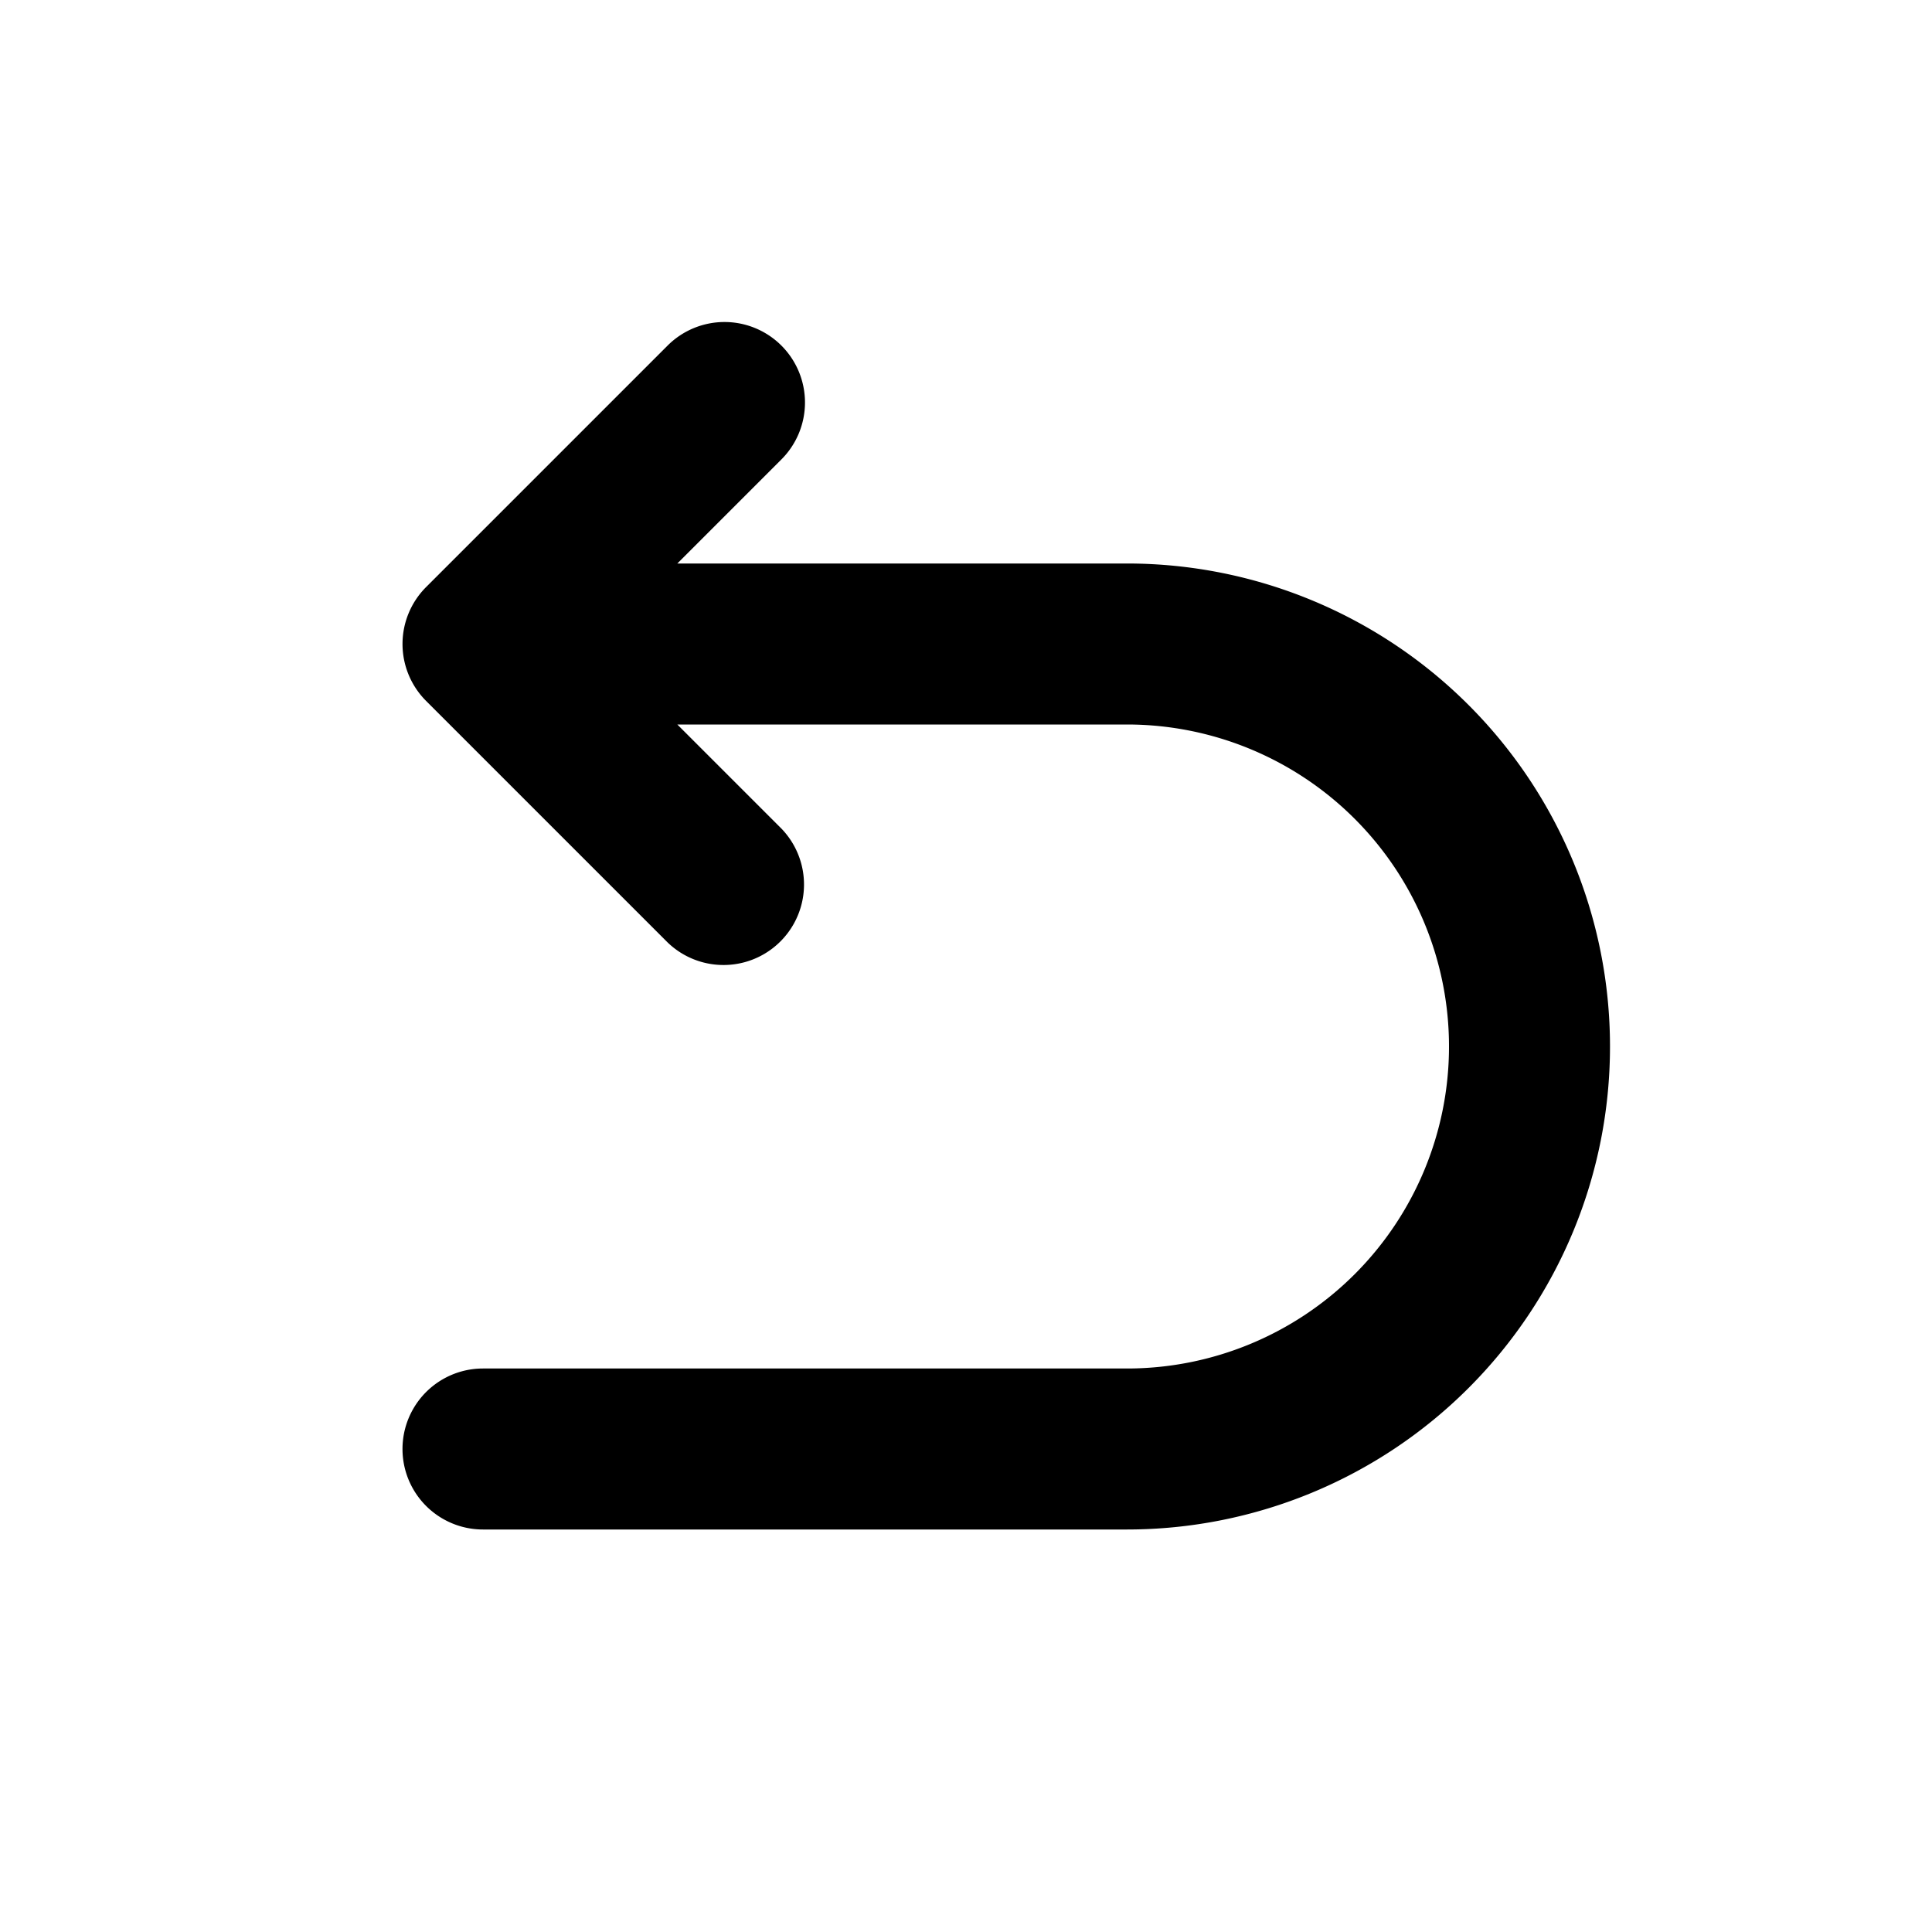
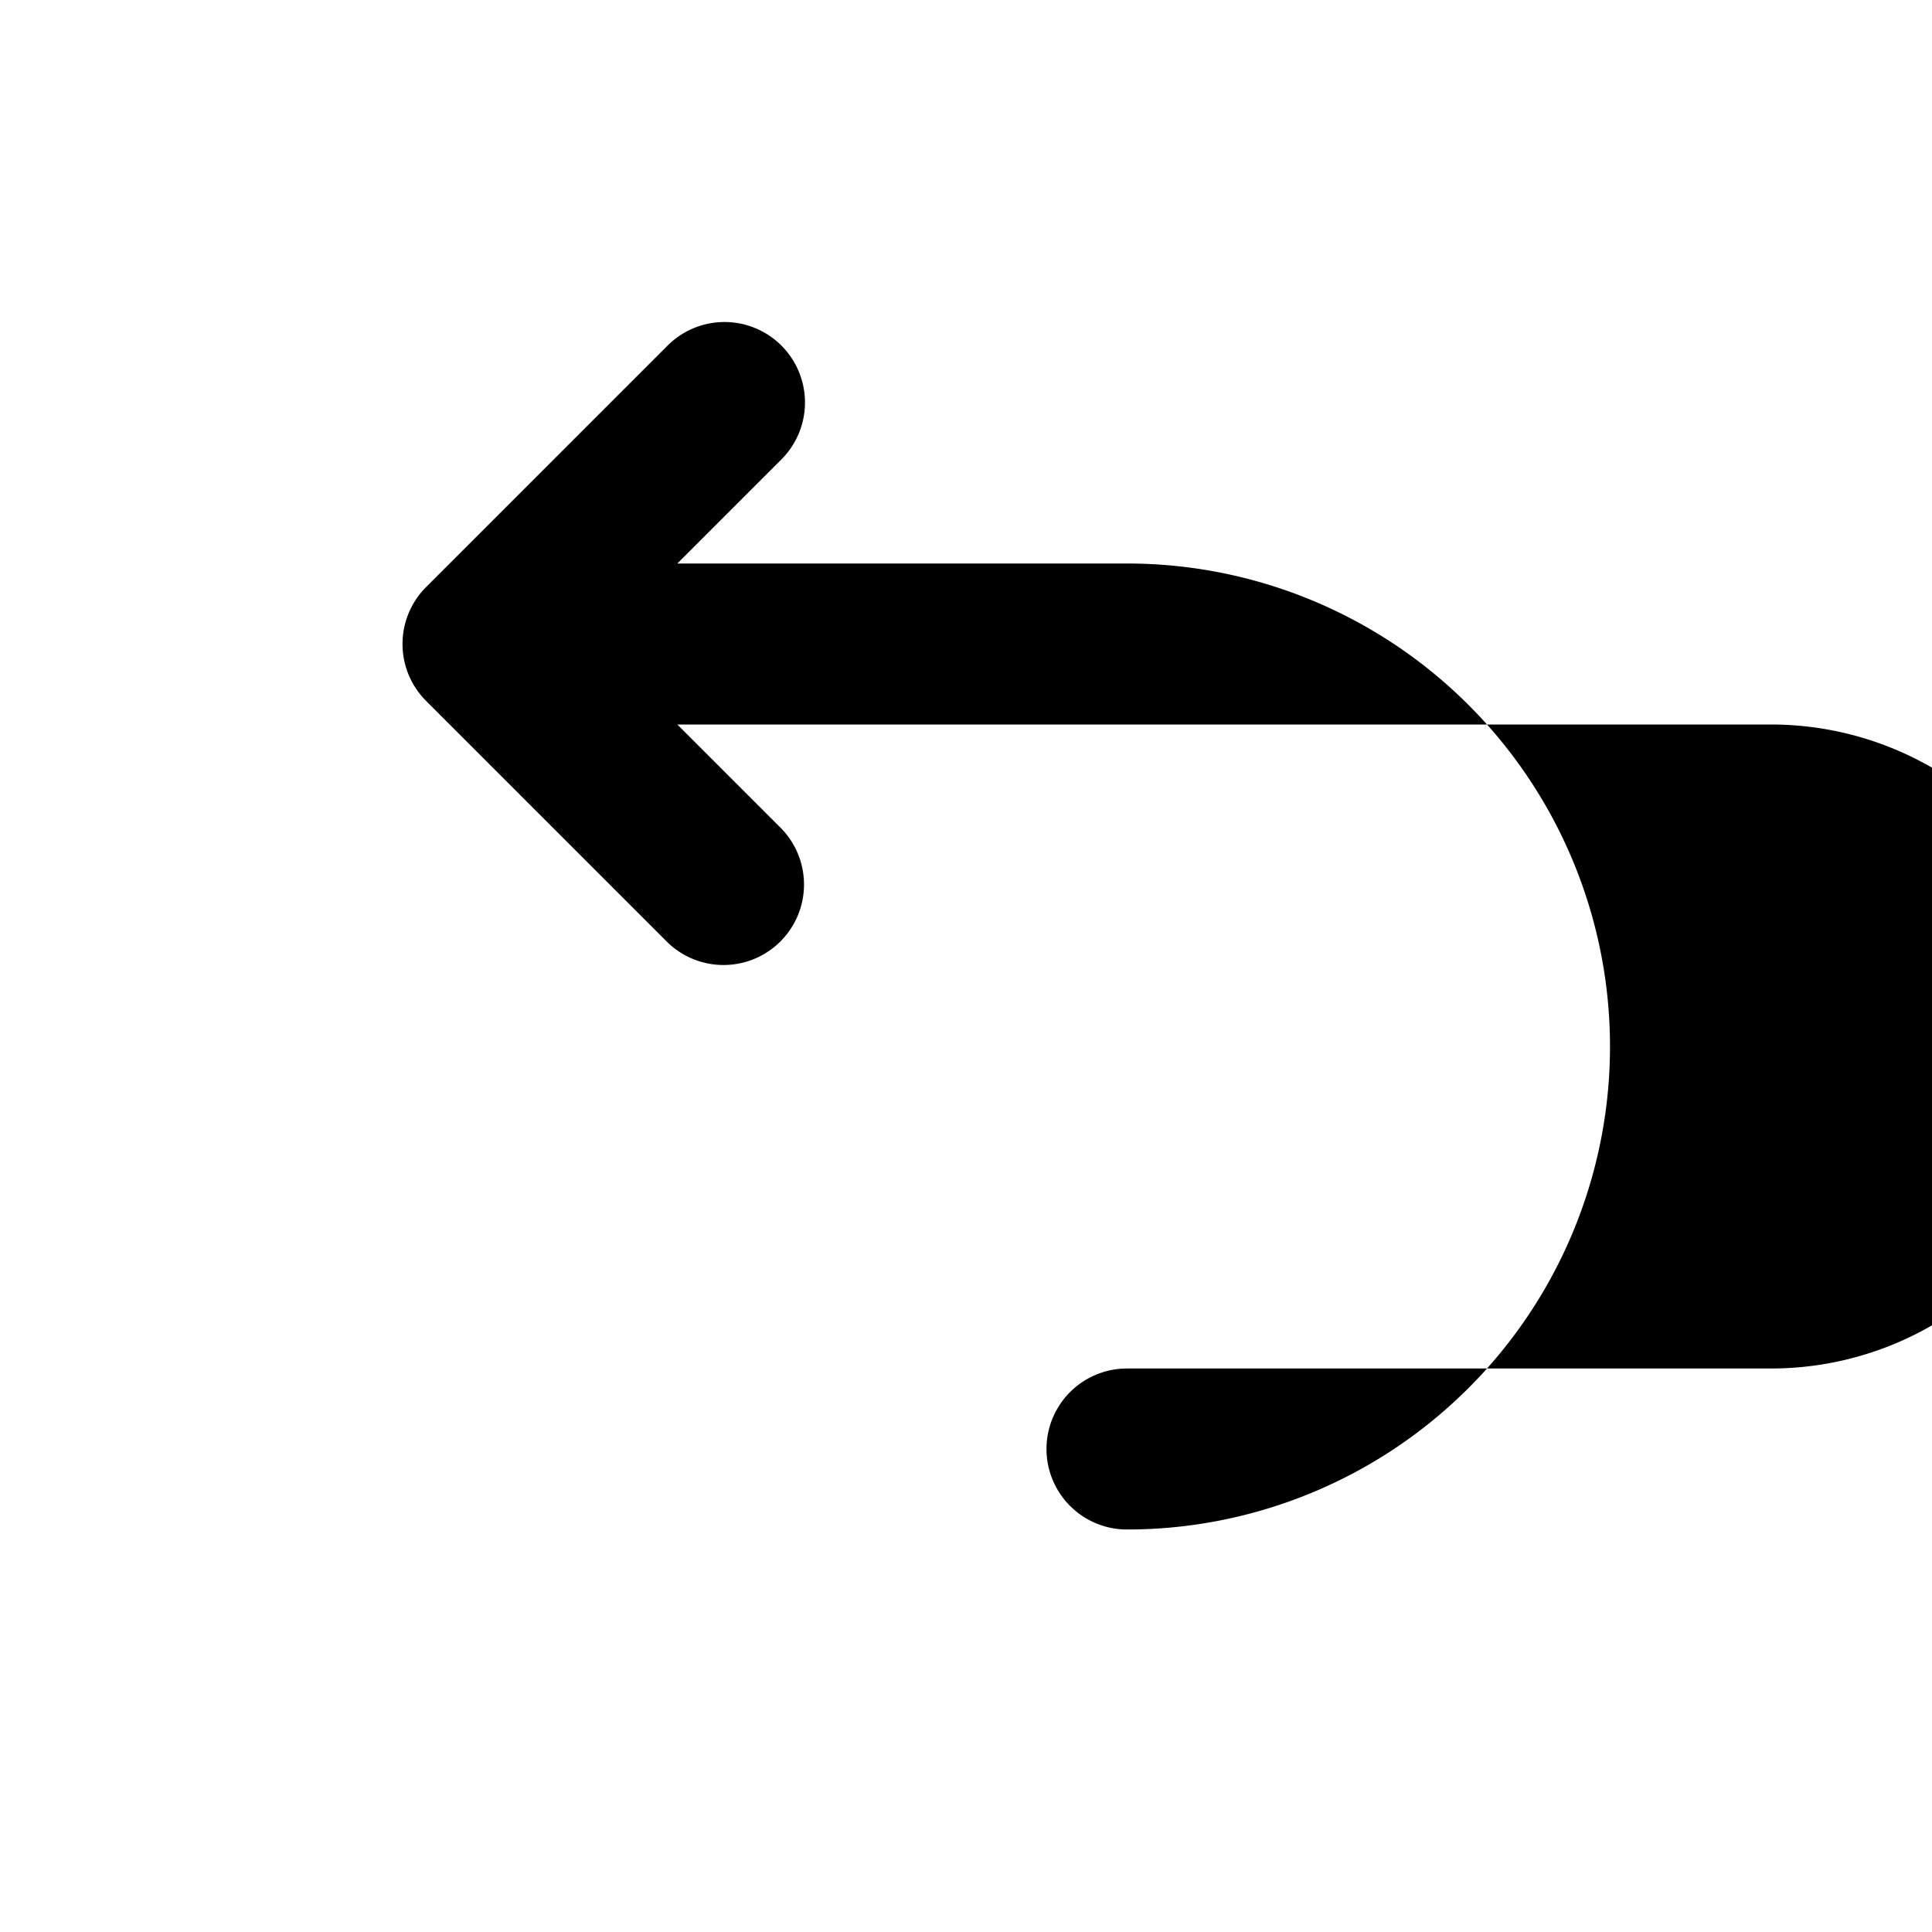
<svg xmlns="http://www.w3.org/2000/svg" width="24" height="24">
-   <path fill="currentColor" d="M9.707 4.293a1 1 0 0 1 0 1.414L8.414 7H14a6 6 0 0 1 0 12H6a1 1 0 1 1 0-2h8a4 4 0 0 0 0-8H8.414l1.293 1.293a1 1 0 0 1-1.414 1.414l-3-3a1 1 0 0 1 0-1.414l3-3a1 1 0 0 1 1.414 0Z" />
+   <path fill="currentColor" d="M9.707 4.293a1 1 0 0 1 0 1.414L8.414 7H14a6 6 0 0 1 0 12a1 1 0 1 1 0-2h8a4 4 0 0 0 0-8H8.414l1.293 1.293a1 1 0 0 1-1.414 1.414l-3-3a1 1 0 0 1 0-1.414l3-3a1 1 0 0 1 1.414 0Z" />
</svg>